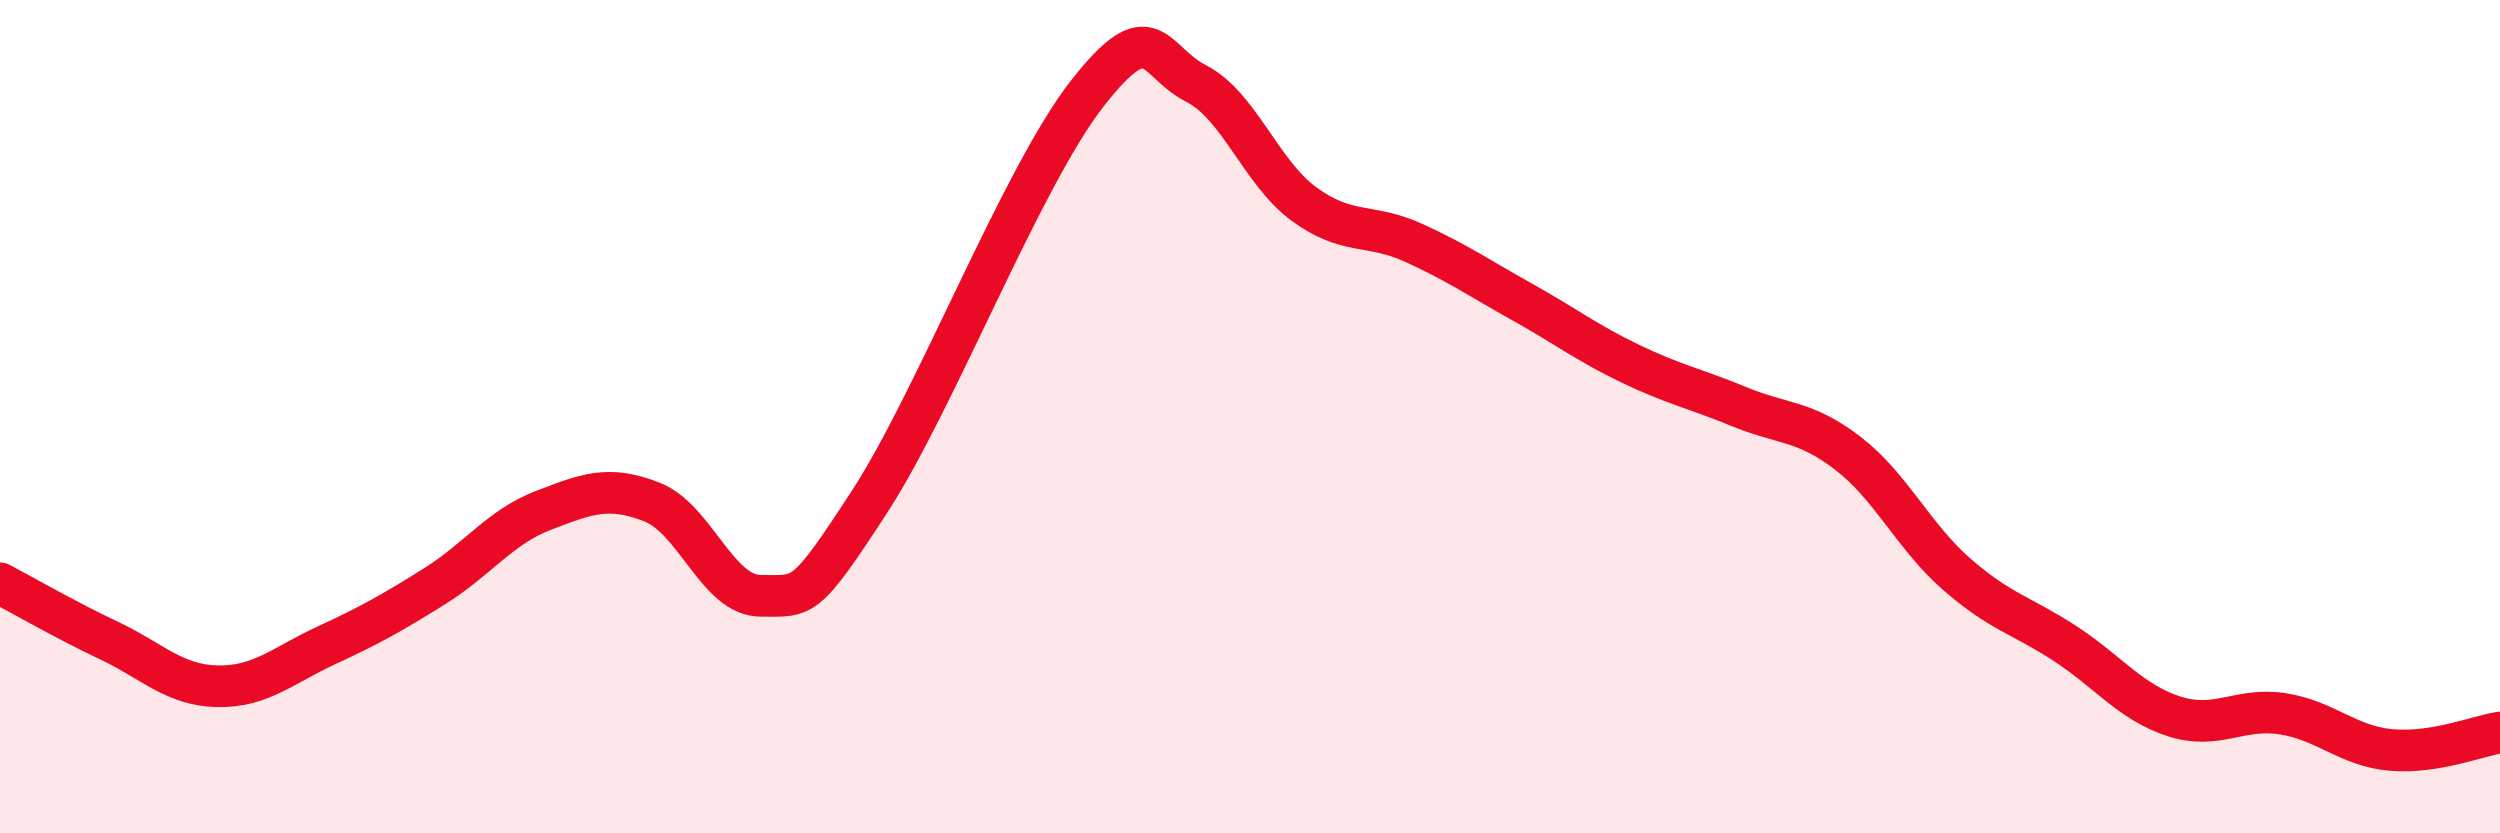
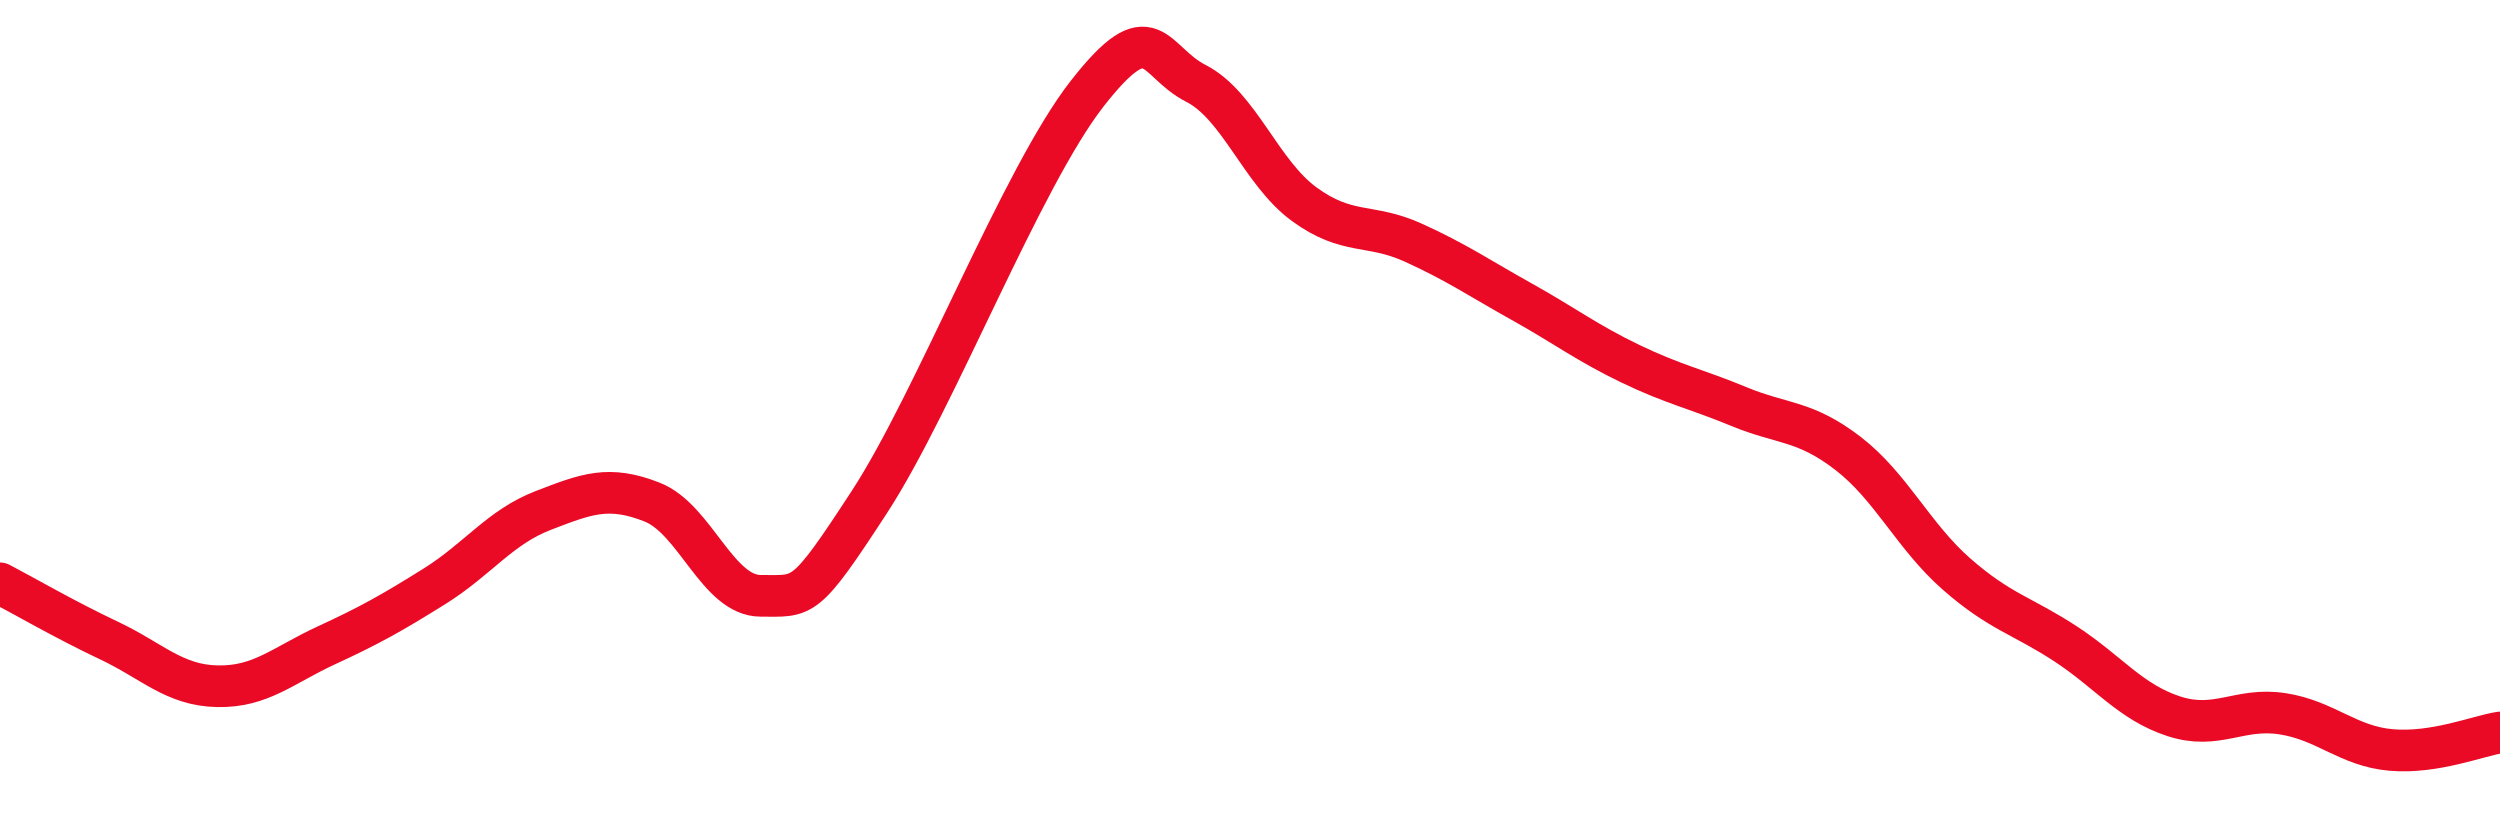
<svg xmlns="http://www.w3.org/2000/svg" width="60" height="20" viewBox="0 0 60 20">
-   <path d="M 0,14 C 0.52,14.27 1.57,14.88 2.61,15.37 C 3.65,15.86 4.18,16.45 5.22,16.47 C 6.26,16.49 6.79,15.97 7.83,15.49 C 8.87,15.01 9.39,14.72 10.43,14.07 C 11.47,13.42 12,12.65 13.04,12.25 C 14.08,11.85 14.61,11.64 15.65,12.05 C 16.69,12.46 17.22,14.3 18.26,14.3 C 19.3,14.3 19.3,14.45 20.87,12.04 C 22.44,9.63 24.52,4.26 26.09,2.25 C 27.66,0.24 27.66,1.47 28.7,2 C 29.74,2.53 30.26,4.14 31.3,4.9 C 32.34,5.66 32.87,5.35 33.91,5.82 C 34.95,6.29 35.48,6.66 36.52,7.24 C 37.56,7.82 38.09,8.23 39.13,8.73 C 40.17,9.23 40.7,9.33 41.74,9.76 C 42.78,10.19 43.31,10.08 44.35,10.88 C 45.39,11.68 45.92,12.87 46.96,13.78 C 48,14.69 48.53,14.77 49.57,15.45 C 50.61,16.13 51.13,16.85 52.17,17.19 C 53.21,17.53 53.74,16.97 54.78,17.13 C 55.82,17.29 56.35,17.91 57.39,18 C 58.43,18.09 59.48,17.66 60,17.58L60 20L0 20Z" fill="#EB0A25" opacity="0.1" stroke-linecap="round" stroke-linejoin="round" />
  <path d="M 0,14 C 0.52,14.27 1.57,14.88 2.61,15.37 C 3.65,15.86 4.18,16.45 5.22,16.47 C 6.26,16.49 6.79,15.97 7.83,15.49 C 8.87,15.01 9.39,14.72 10.43,14.07 C 11.47,13.42 12,12.65 13.04,12.25 C 14.08,11.85 14.61,11.64 15.65,12.05 C 16.69,12.46 17.22,14.3 18.26,14.3 C 19.3,14.3 19.3,14.45 20.87,12.04 C 22.44,9.63 24.52,4.26 26.09,2.25 C 27.66,0.24 27.66,1.47 28.7,2 C 29.74,2.53 30.26,4.14 31.3,4.9 C 32.34,5.66 32.87,5.35 33.91,5.82 C 34.95,6.29 35.48,6.66 36.52,7.24 C 37.56,7.82 38.09,8.23 39.13,8.73 C 40.17,9.23 40.7,9.33 41.74,9.76 C 42.78,10.19 43.31,10.08 44.35,10.88 C 45.39,11.68 45.92,12.87 46.96,13.78 C 48,14.69 48.53,14.77 49.57,15.45 C 50.61,16.13 51.13,16.85 52.17,17.19 C 53.21,17.53 53.74,16.97 54.78,17.13 C 55.82,17.29 56.35,17.91 57.39,18 C 58.43,18.09 59.48,17.66 60,17.58" stroke="#EB0A25" stroke-width="1" fill="none" stroke-linecap="round" stroke-linejoin="round" />
</svg>